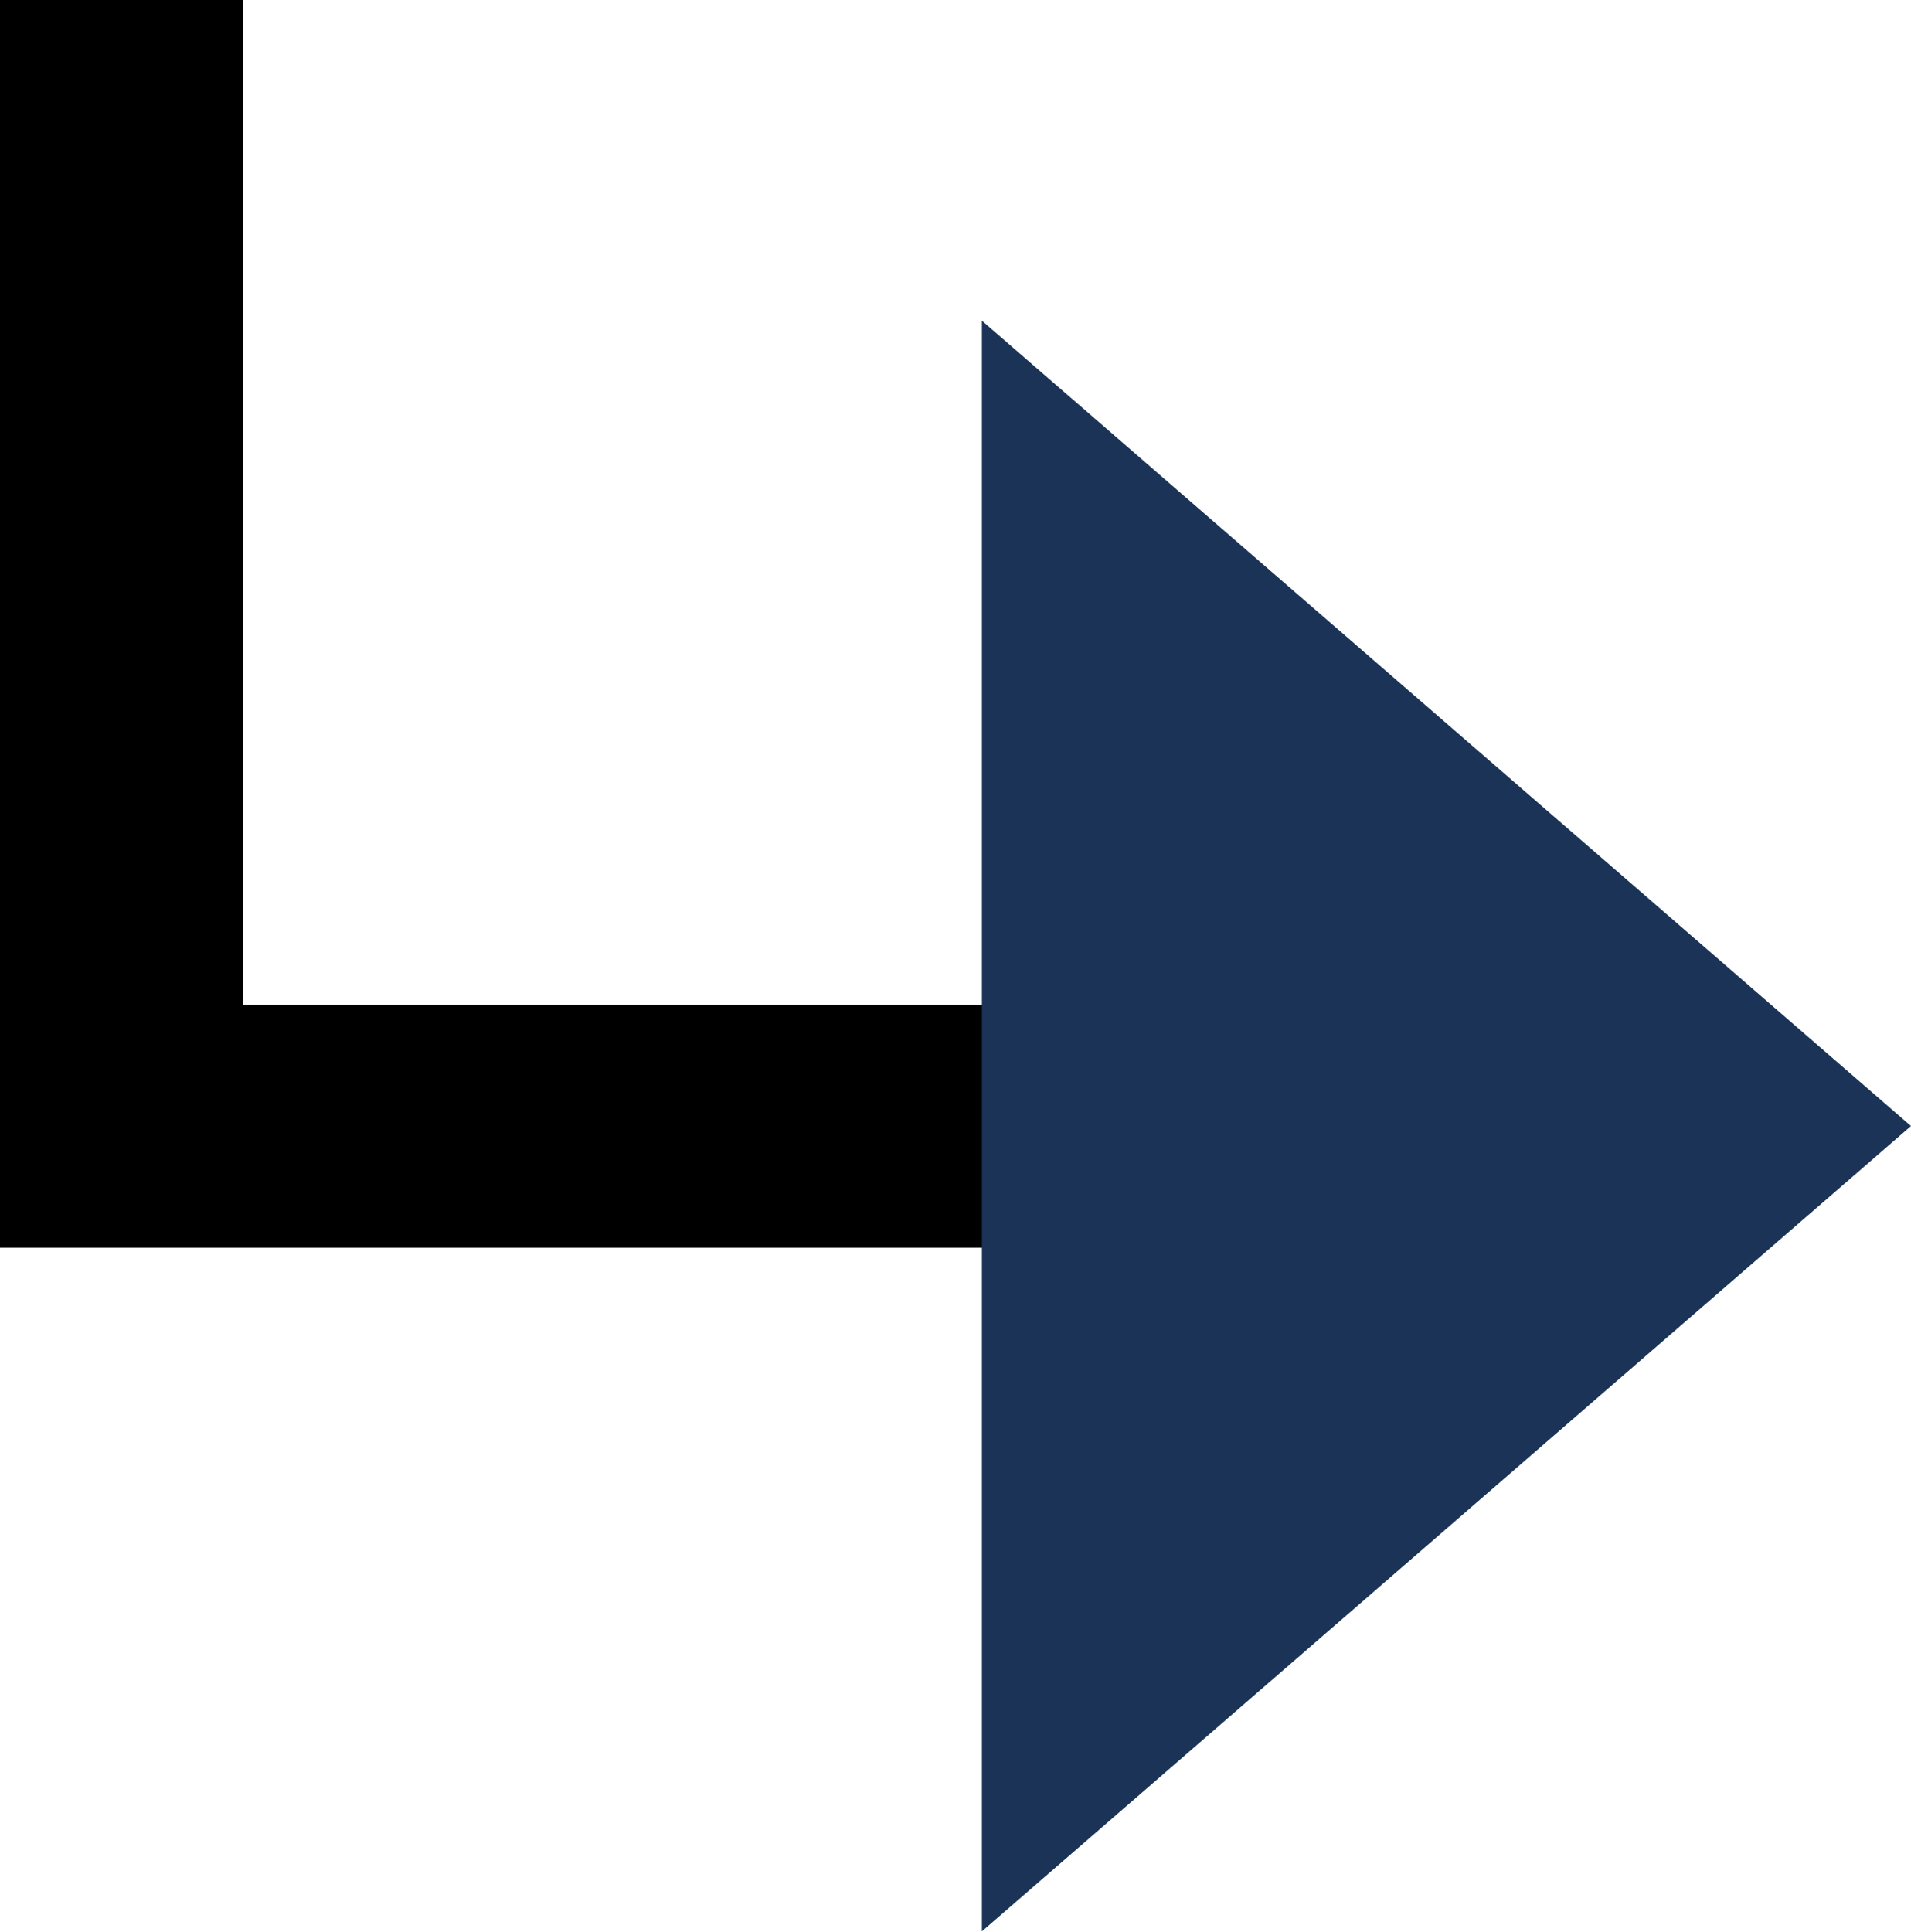
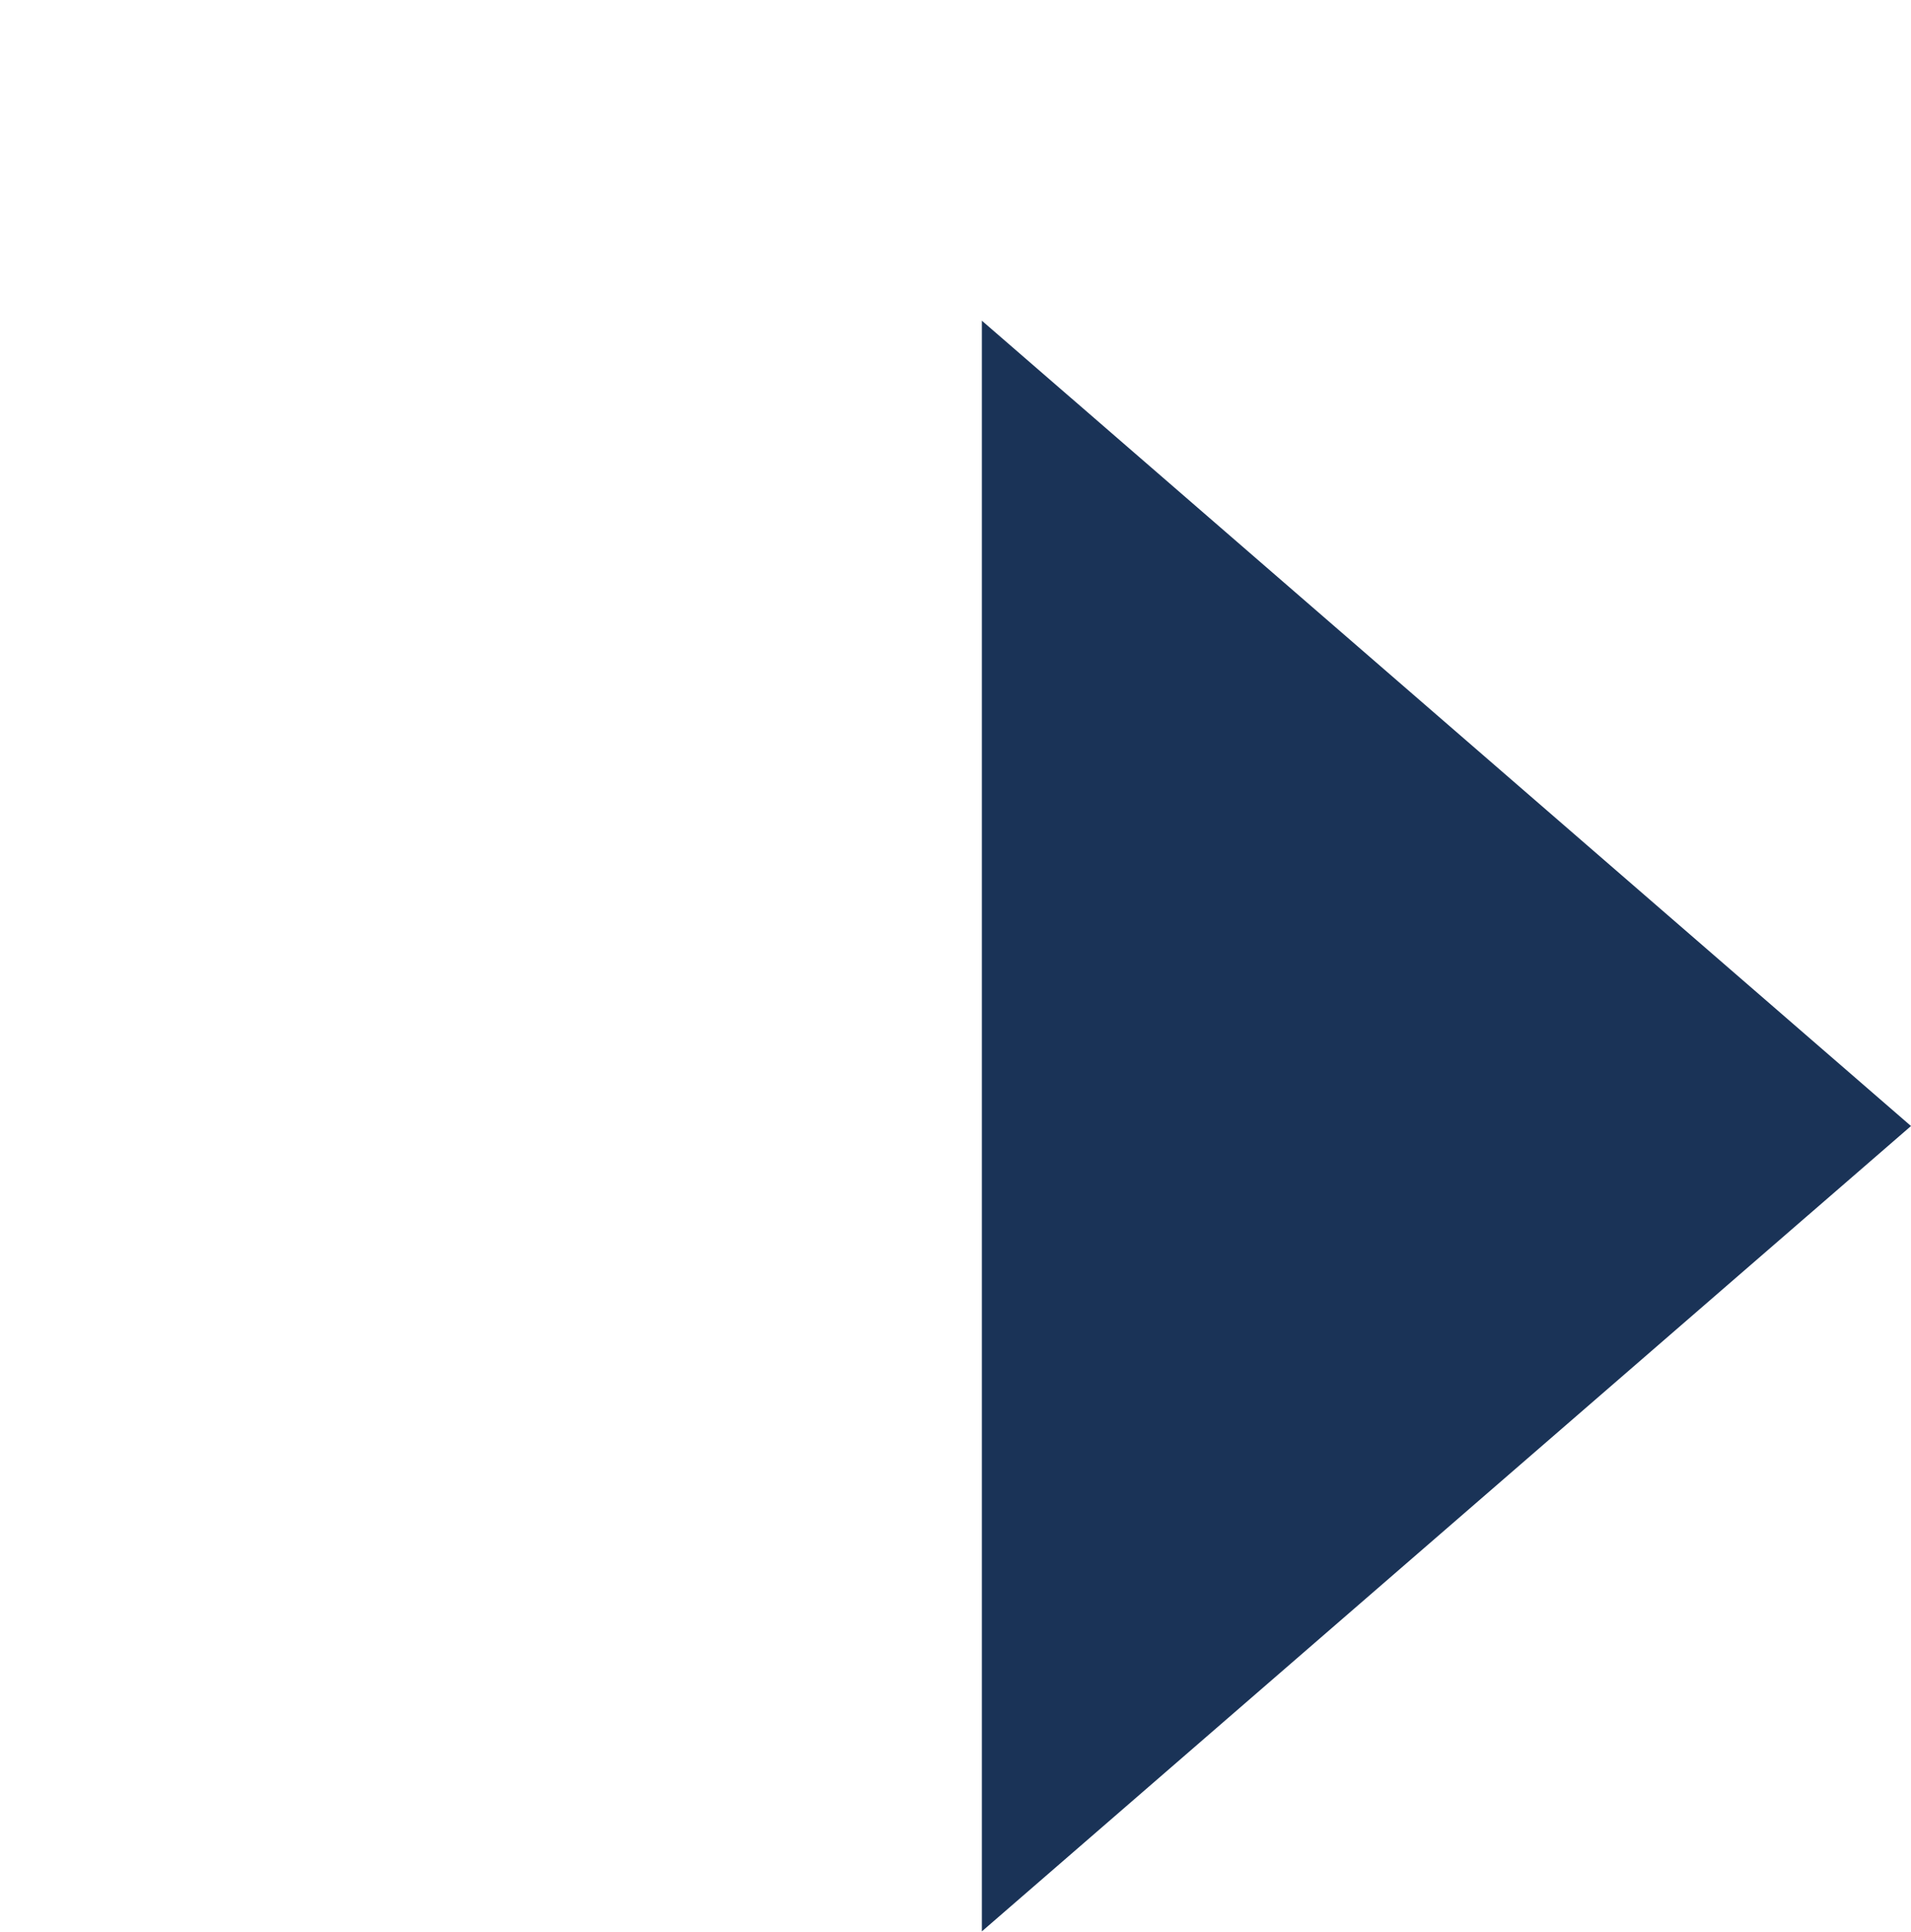
<svg xmlns="http://www.w3.org/2000/svg" width="13.369" height="13.511" viewBox="0 0 13.369 13.511">
  <g id="Group_185" data-name="Group 185" transform="translate(-40.787 -3042.023)">
    <g id="Group_64" data-name="Group 64" transform="translate(41.637 3036.208)">
      <g id="Group_3" data-name="Group 3" transform="translate(0)">
        <g id="Group_2" data-name="Group 2" transform="translate(0 5.814)">
-           <path id="Path_2" data-name="Path 2" d="M4342.54,842.058v7.878h7.75" transform="translate(-4342.54 -842.058)" fill="none" stroke="#000" stroke-width="1.7" />
          <path id="Polygon_1" data-name="Polygon 1" d="M5.633,0l5.633,6.5H0Z" transform="translate(12.519 2.244) rotate(90)" fill="#1a3357" />
        </g>
      </g>
    </g>
  </g>
</svg>